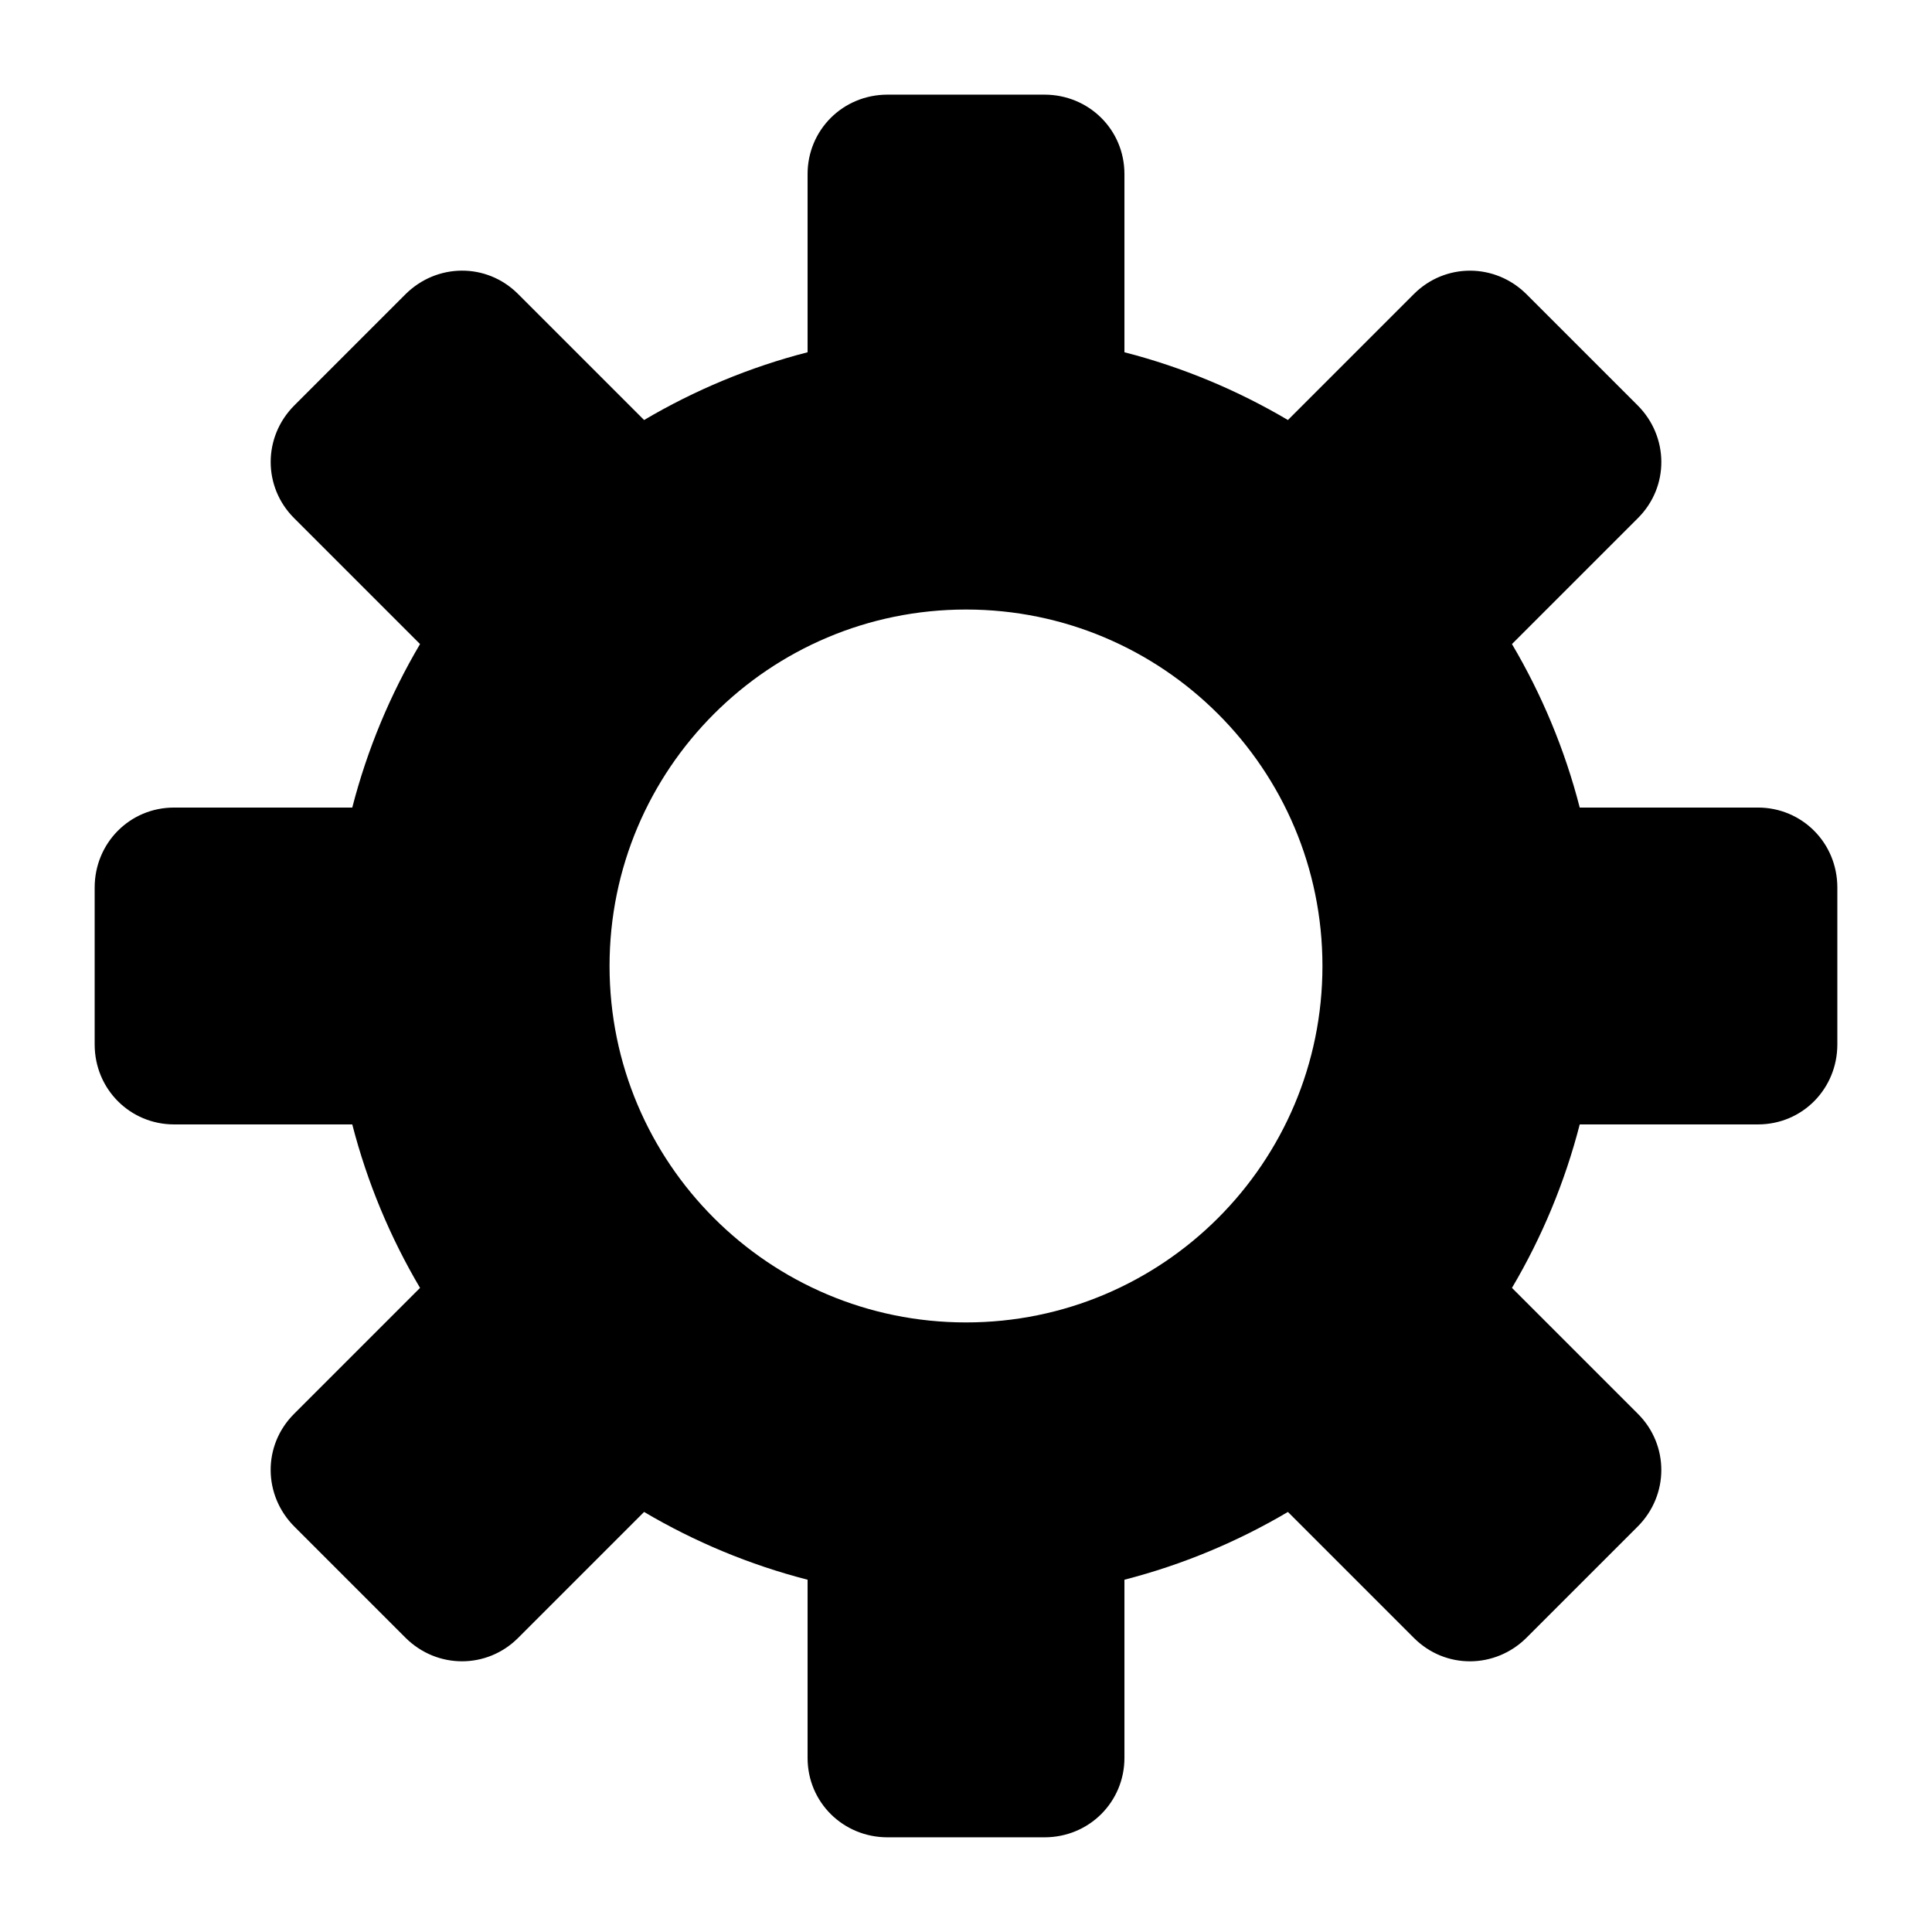
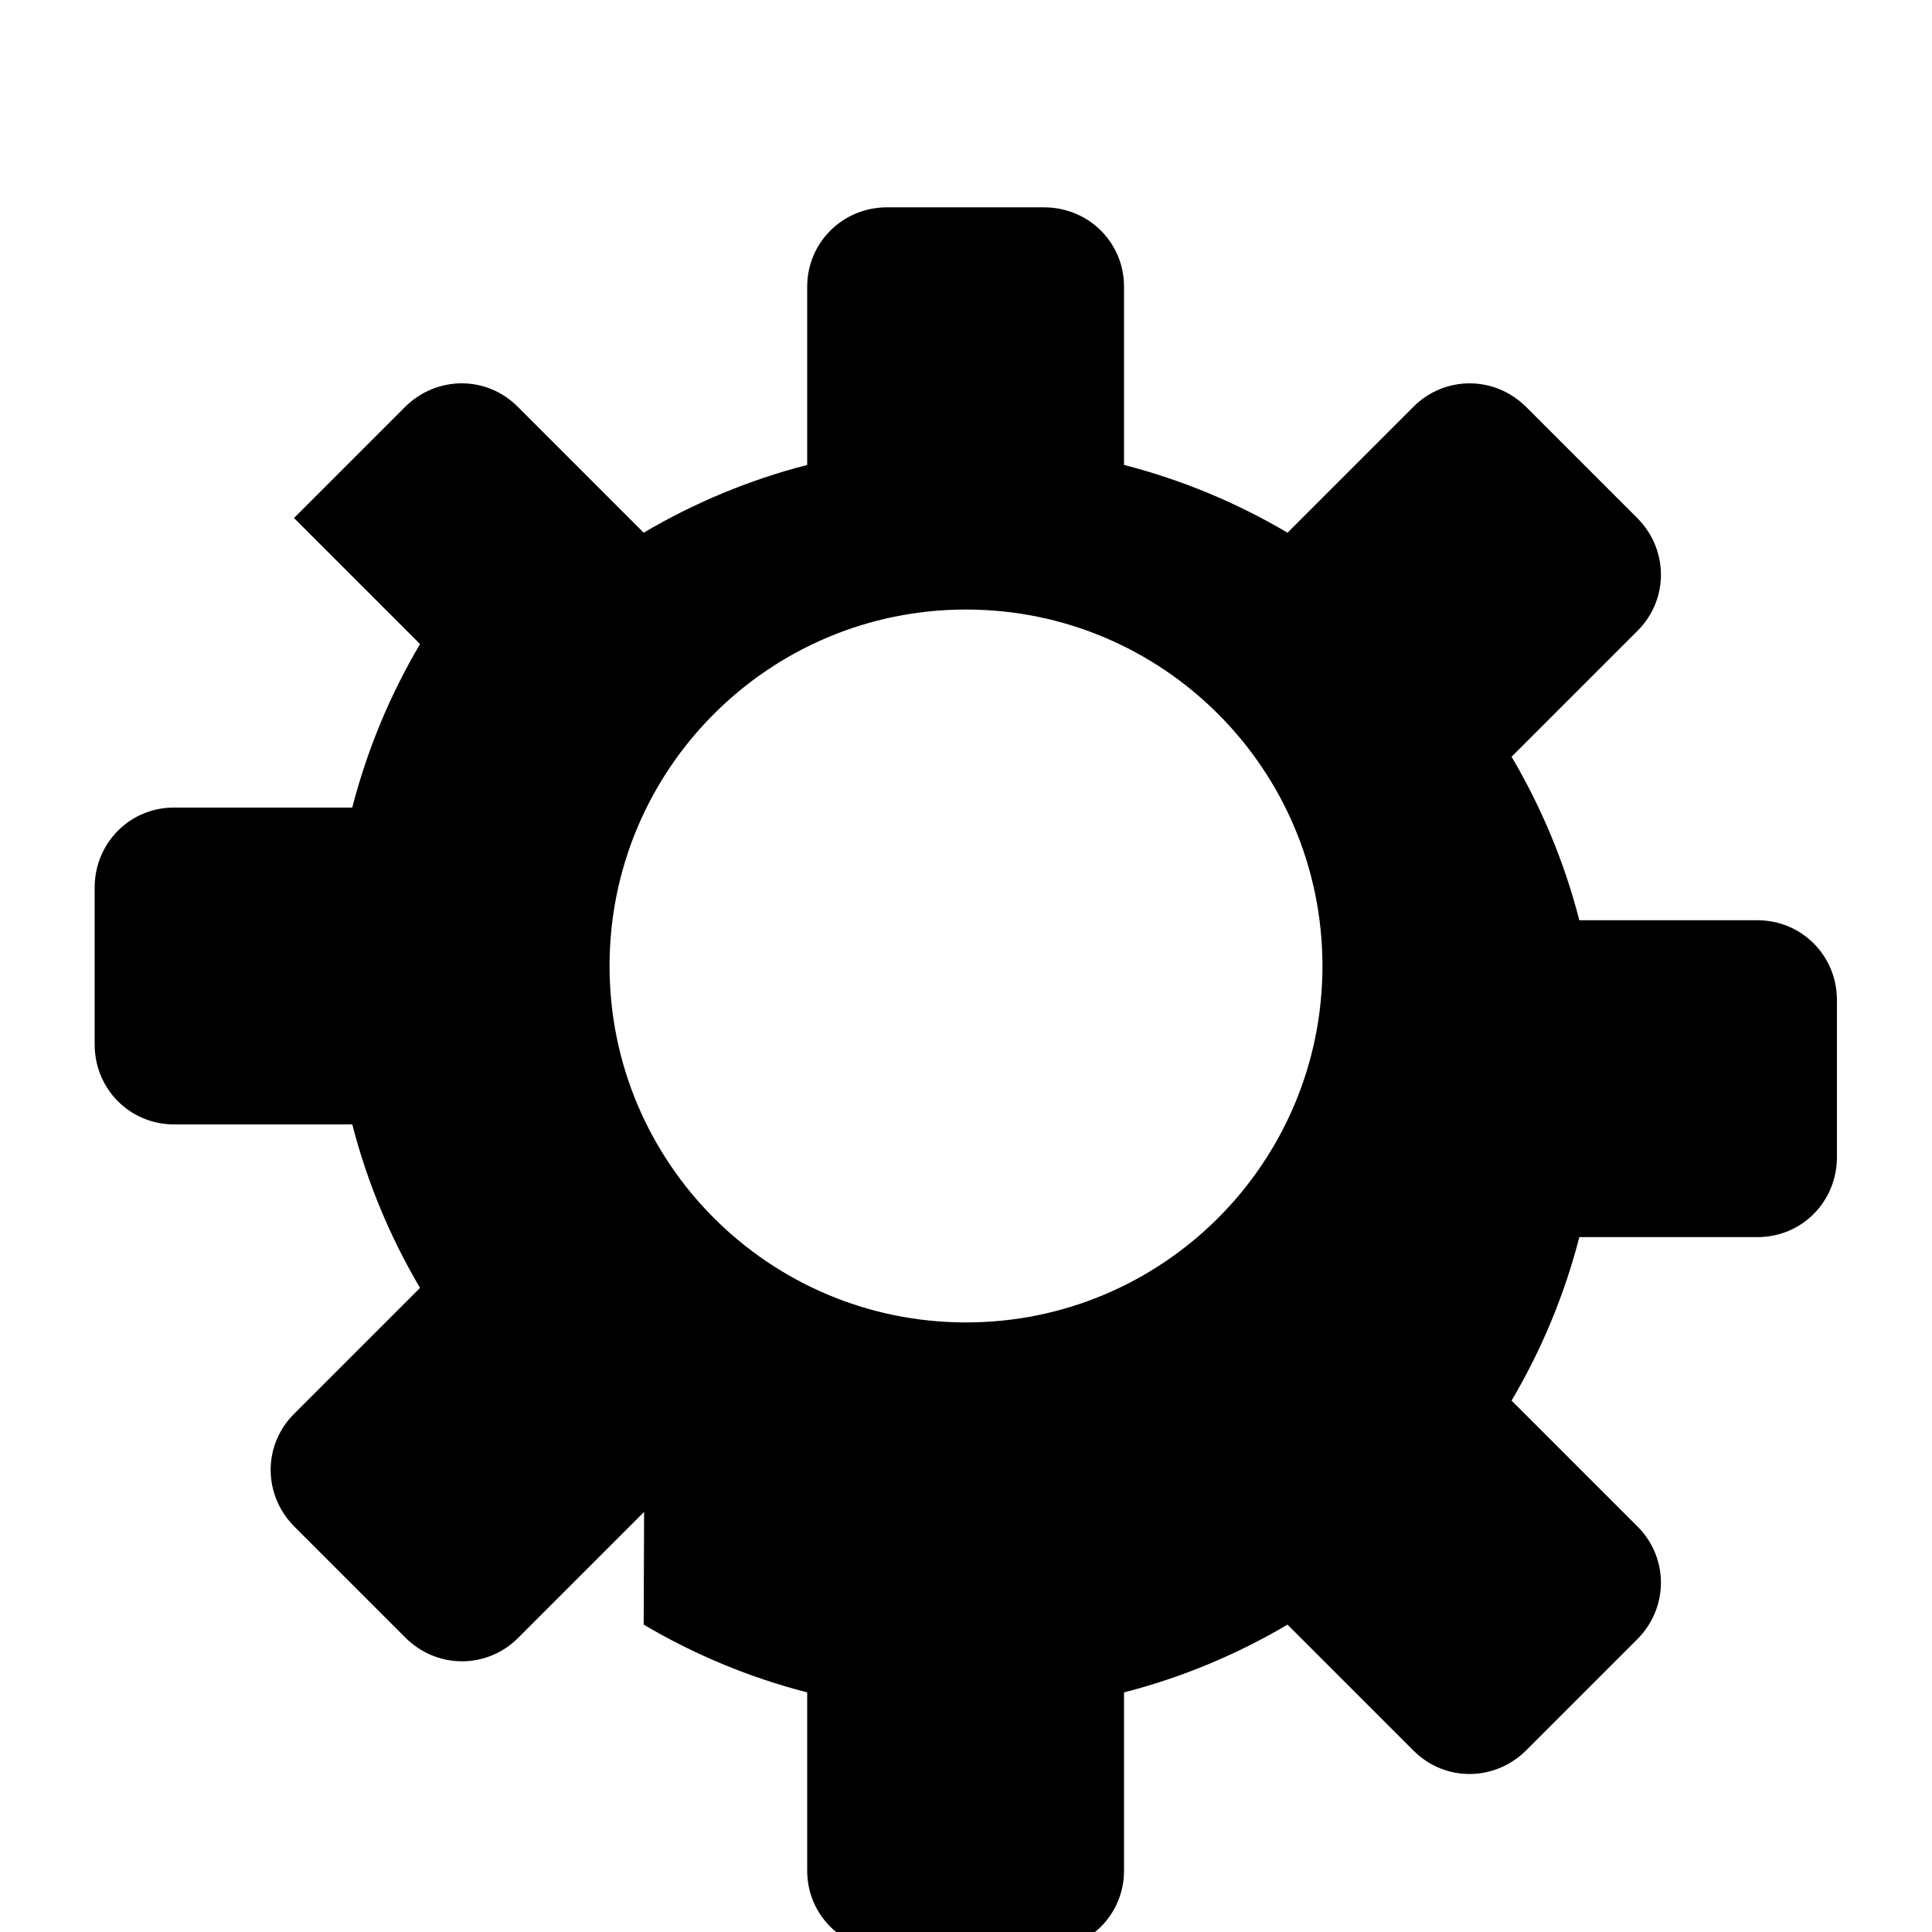
<svg xmlns="http://www.w3.org/2000/svg" fill="#000000" width="800px" height="800px" version="1.1" viewBox="144 144 512 512">
-   <path d="m314.69 544.68-33.402 33.402c-8.219 8.219-21.461 8.297-29.863-0.102l-29.406-29.41c-8.277-8.273-8.461-21.508-0.105-29.863l33.402-33.402c-7.894-13.363-13.992-27.918-17.961-43.324h-47.223c-11.621 0-21.043-9.309-21.043-21.191v-41.59c0-11.703 9.227-21.188 21.043-21.188h47.223c3.969-15.41 10.066-29.965 17.961-43.328l-33.402-33.402c-8.215-8.219-8.297-21.461 0.105-29.863l29.406-29.406c8.277-8.277 21.508-8.461 29.863-0.105l33.402 33.402c13.363-7.894 27.918-13.992 43.328-17.961v-47.223c0-11.621 9.305-21.043 21.188-21.043h41.59c11.703 0 21.191 9.227 21.191 21.043v47.223c15.406 3.969 29.961 10.066 43.324 17.961l33.402-33.402c8.219-8.215 21.461-8.297 29.863 0.105l29.41 29.406c8.273 8.277 8.457 21.508 0.102 29.863l-33.402 33.402c7.898 13.363 13.996 27.918 17.961 43.328h47.223c11.621 0 21.043 9.305 21.043 21.188v41.59c0 11.703-9.223 21.191-21.043 21.191h-47.223c-3.965 15.406-10.062 29.961-17.961 43.324l33.402 33.402c8.219 8.219 8.297 21.461-0.102 29.863l-29.41 29.41c-8.273 8.273-21.508 8.457-29.863 0.102l-33.402-33.402c-13.363 7.898-27.918 13.996-43.324 17.961v47.223c0 11.621-9.309 21.043-21.191 21.043h-41.59c-11.703 0-21.188-9.223-21.188-21.043v-47.223c-15.41-3.965-29.965-10.062-43.328-17.961zm85.312-50.223c52.164 0 94.461-42.277 94.461-94.461 0-52.168-42.297-94.465-94.461-94.465-52.168 0-94.465 42.297-94.465 94.465 0 52.184 42.297 94.461 94.465 94.461z" fill-rule="evenodd" />
+   <path d="m314.69 544.68-33.402 33.402c-8.219 8.219-21.461 8.297-29.863-0.102l-29.406-29.41c-8.277-8.273-8.461-21.508-0.105-29.863l33.402-33.402c-7.894-13.363-13.992-27.918-17.961-43.324h-47.223c-11.621 0-21.043-9.309-21.043-21.191v-41.59c0-11.703 9.227-21.188 21.043-21.188h47.223c3.969-15.41 10.066-29.965 17.961-43.328l-33.402-33.402l29.406-29.406c8.277-8.277 21.508-8.461 29.863-0.105l33.402 33.402c13.363-7.894 27.918-13.992 43.328-17.961v-47.223c0-11.621 9.305-21.043 21.188-21.043h41.59c11.703 0 21.191 9.227 21.191 21.043v47.223c15.406 3.969 29.961 10.066 43.324 17.961l33.402-33.402c8.219-8.215 21.461-8.297 29.863 0.105l29.41 29.406c8.273 8.277 8.457 21.508 0.102 29.863l-33.402 33.402c7.898 13.363 13.996 27.918 17.961 43.328h47.223c11.621 0 21.043 9.305 21.043 21.188v41.59c0 11.703-9.223 21.191-21.043 21.191h-47.223c-3.965 15.406-10.062 29.961-17.961 43.324l33.402 33.402c8.219 8.219 8.297 21.461-0.102 29.863l-29.41 29.41c-8.273 8.273-21.508 8.457-29.863 0.102l-33.402-33.402c-13.363 7.898-27.918 13.996-43.324 17.961v47.223c0 11.621-9.309 21.043-21.191 21.043h-41.59c-11.703 0-21.188-9.223-21.188-21.043v-47.223c-15.41-3.965-29.965-10.062-43.328-17.961zm85.312-50.223c52.164 0 94.461-42.277 94.461-94.461 0-52.168-42.297-94.465-94.461-94.465-52.168 0-94.465 42.297-94.465 94.465 0 52.184 42.297 94.461 94.465 94.461z" fill-rule="evenodd" />
</svg>